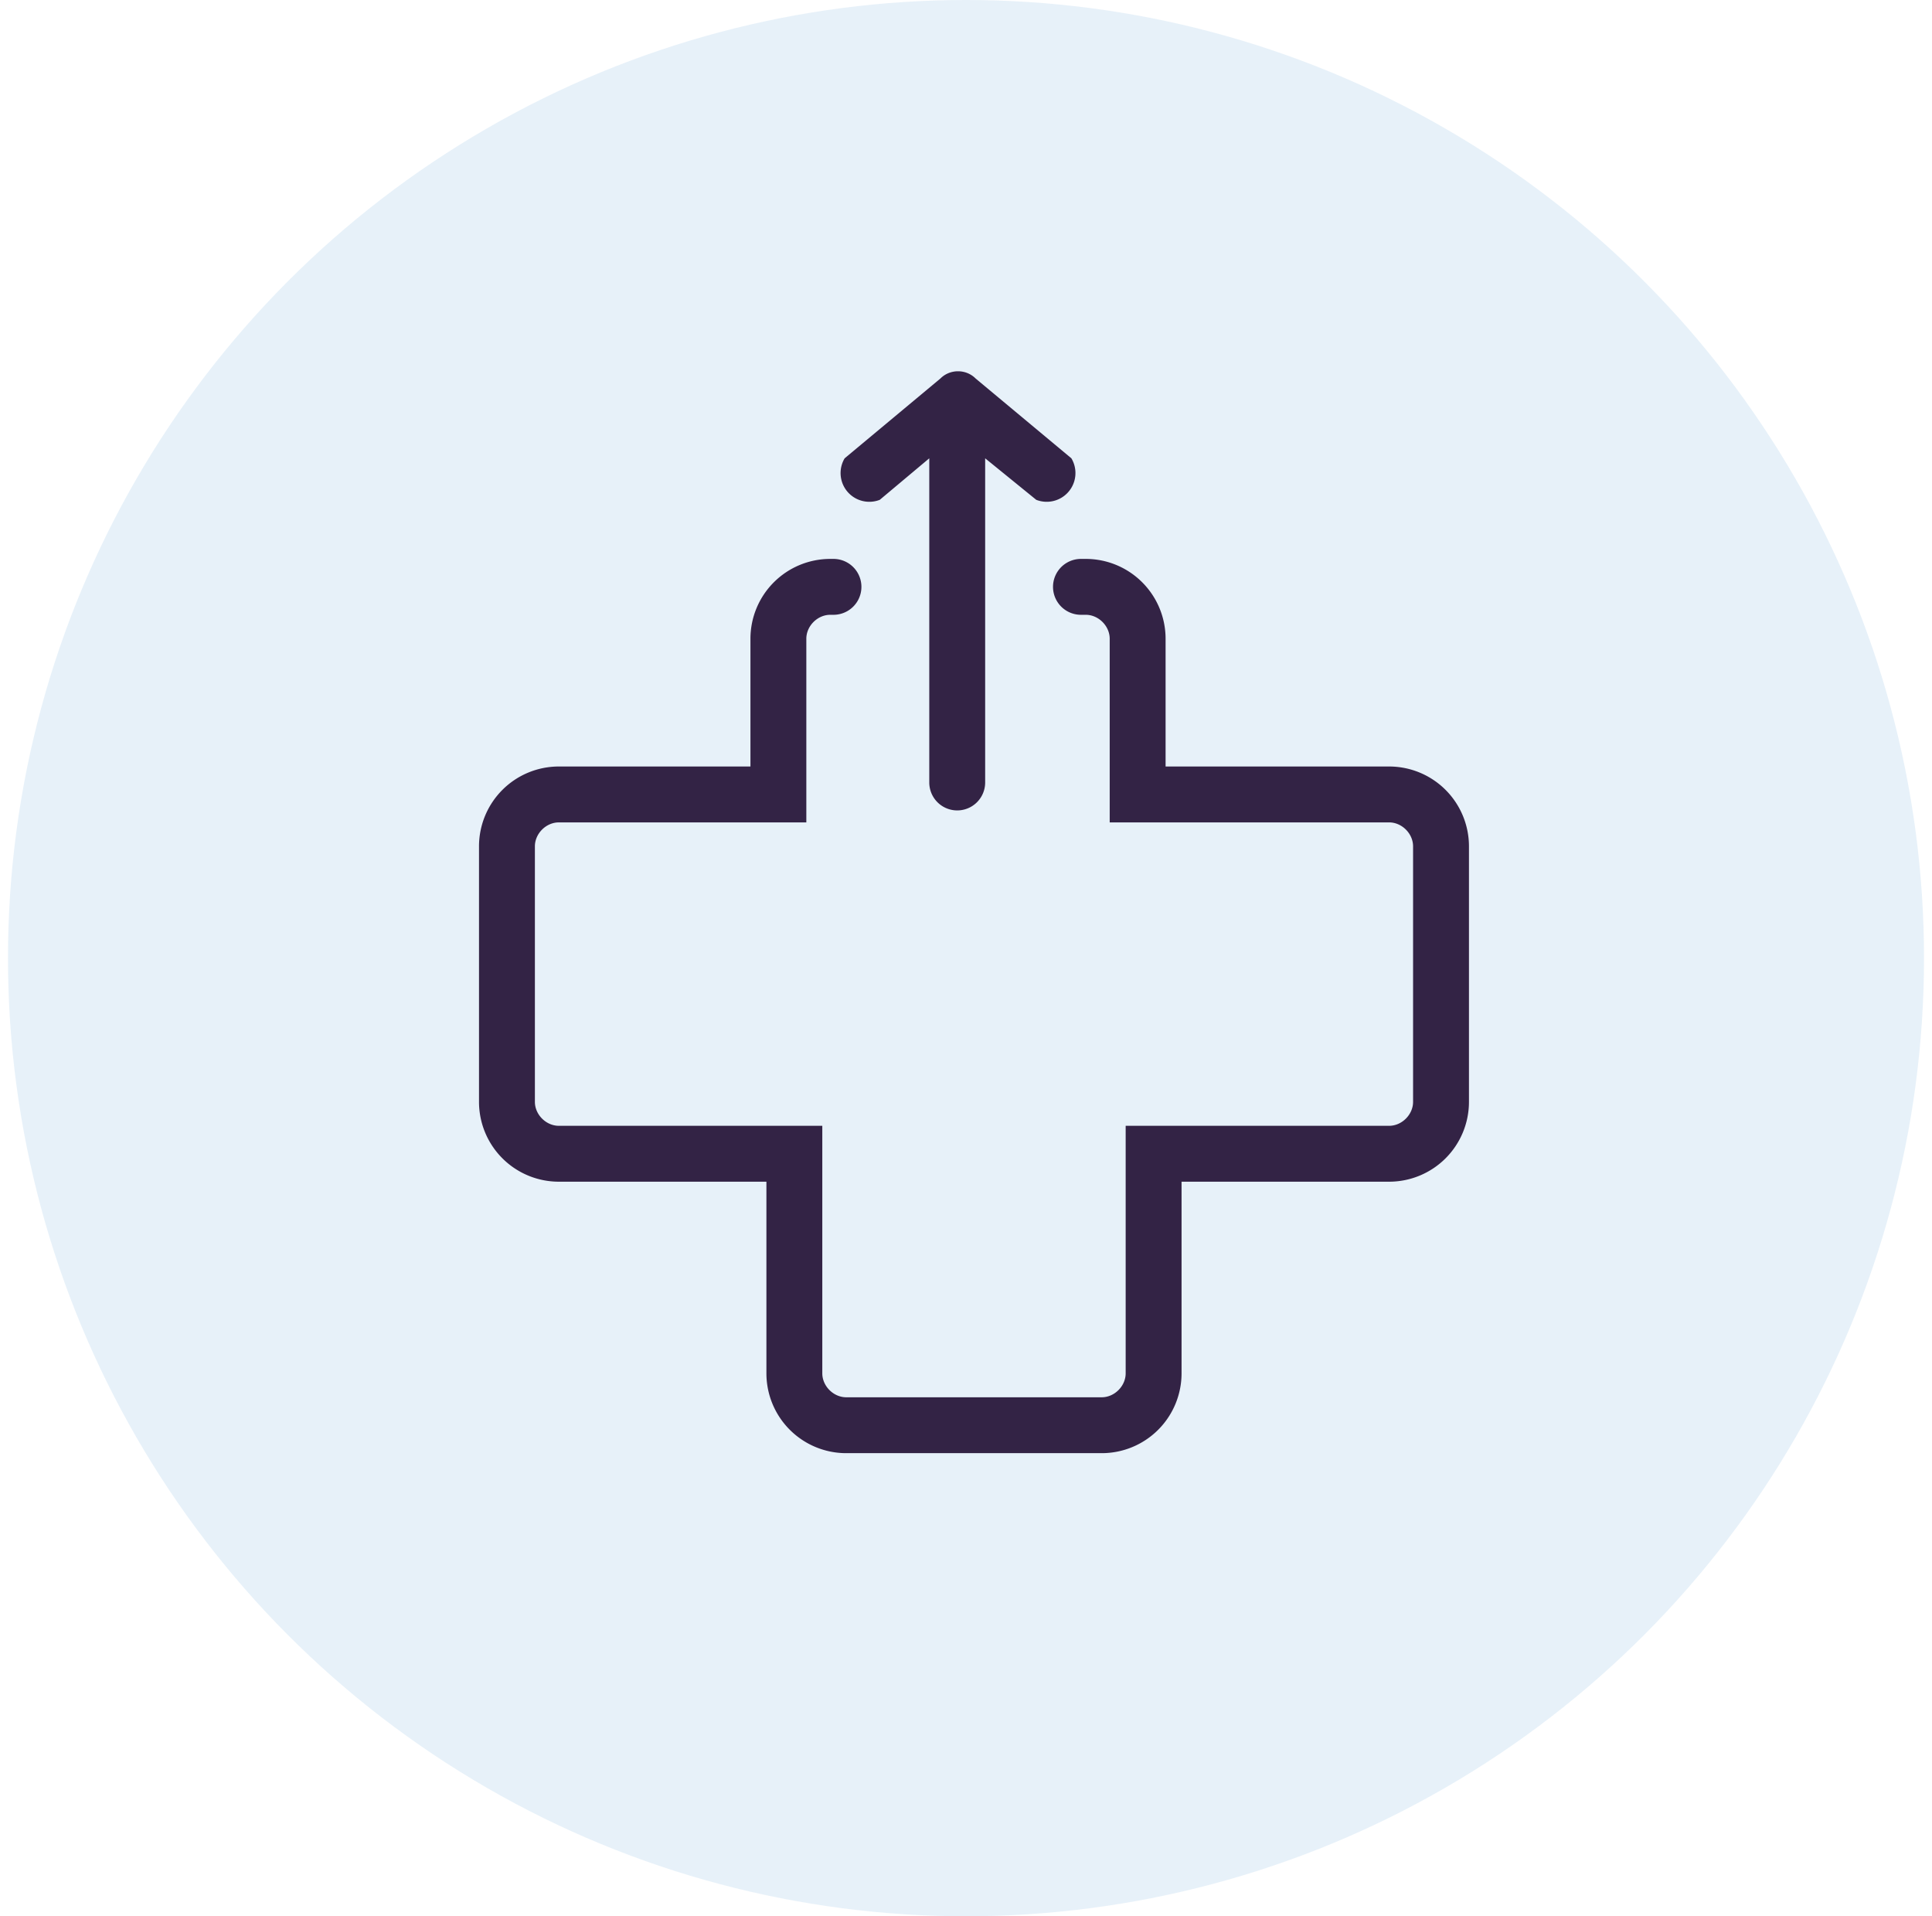
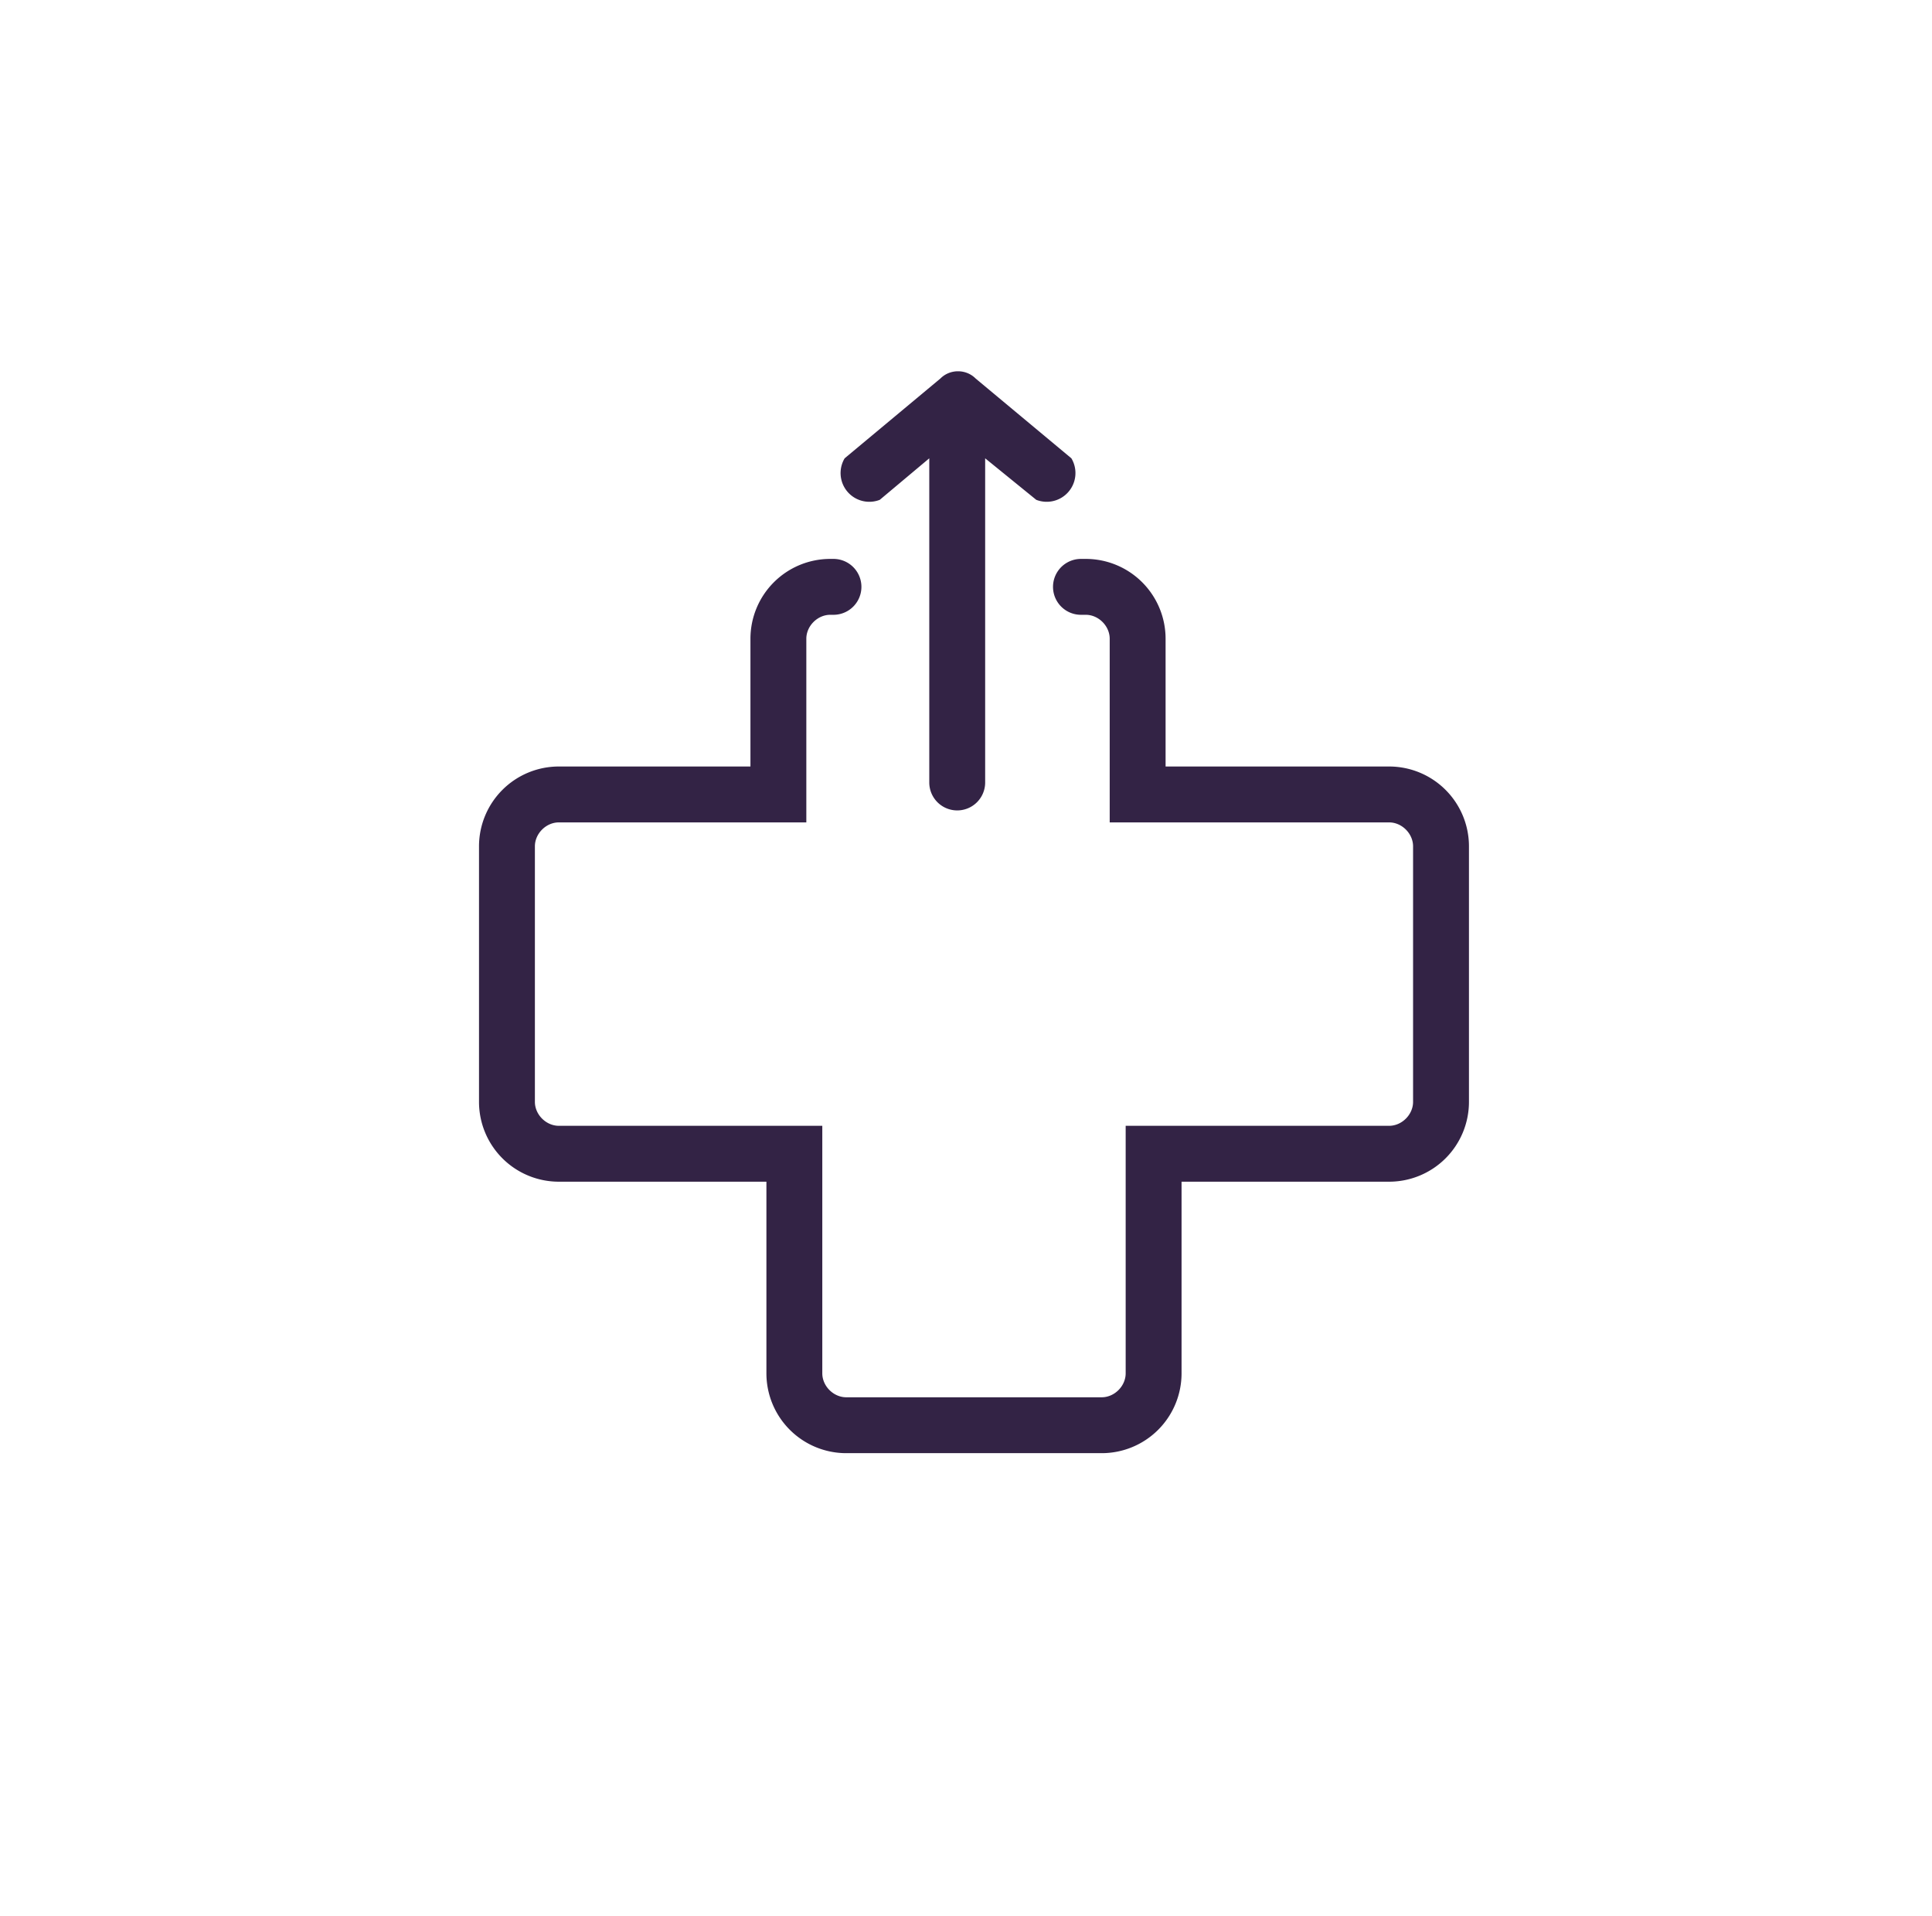
<svg xmlns="http://www.w3.org/2000/svg" fill="none" viewBox="0 0 121 120">
-   <circle cx="60.5" cy="60" r="60" fill="#126FC6" opacity=".1" />
  <path fill="#332345" fill-rule="evenodd" d="M61.1 23.7c-.6-.6-1.6-.6-2.2 0l-6 5a1.8 1.8 0 0 0 2.2 2.6l3.1-2.6V49a1.7 1.7 0 1 0 3.5 0V28.7l3.2 2.6a1.8 1.8 0 0 0 2.2-2.6l-6-5ZM52.2 35a1.7 1.7 0 1 1 0 3.5H52c-.8 0-1.5.7-1.5 1.5v11.5H35c-.8 0-1.5.7-1.5 1.5v16c0 .8.7 1.5 1.5 1.5h16.5V86c0 .8.7 1.5 1.5 1.5h16c.8 0 1.5-.7 1.5-1.5V70.5H87c.8 0 1.5-.7 1.5-1.5V53c0-.8-.7-1.5-1.5-1.5H69.5V40c0-.8-.7-1.5-1.5-1.5h-.3a1.7 1.7 0 1 1 0-3.5h.3a5 5 0 0 1 5 5v8h14a5 5 0 0 1 5 5v16a5 5 0 0 1-5 5H74v12a5 5 0 0 1-5 5H53a5 5 0 0 1-5-5V74H35a5 5 0 0 1-5-5V53a5 5 0 0 1 5-5h12v-8a5 5 0 0 1 5-5h.3Z" clip-rule="evenodd" />
</svg>